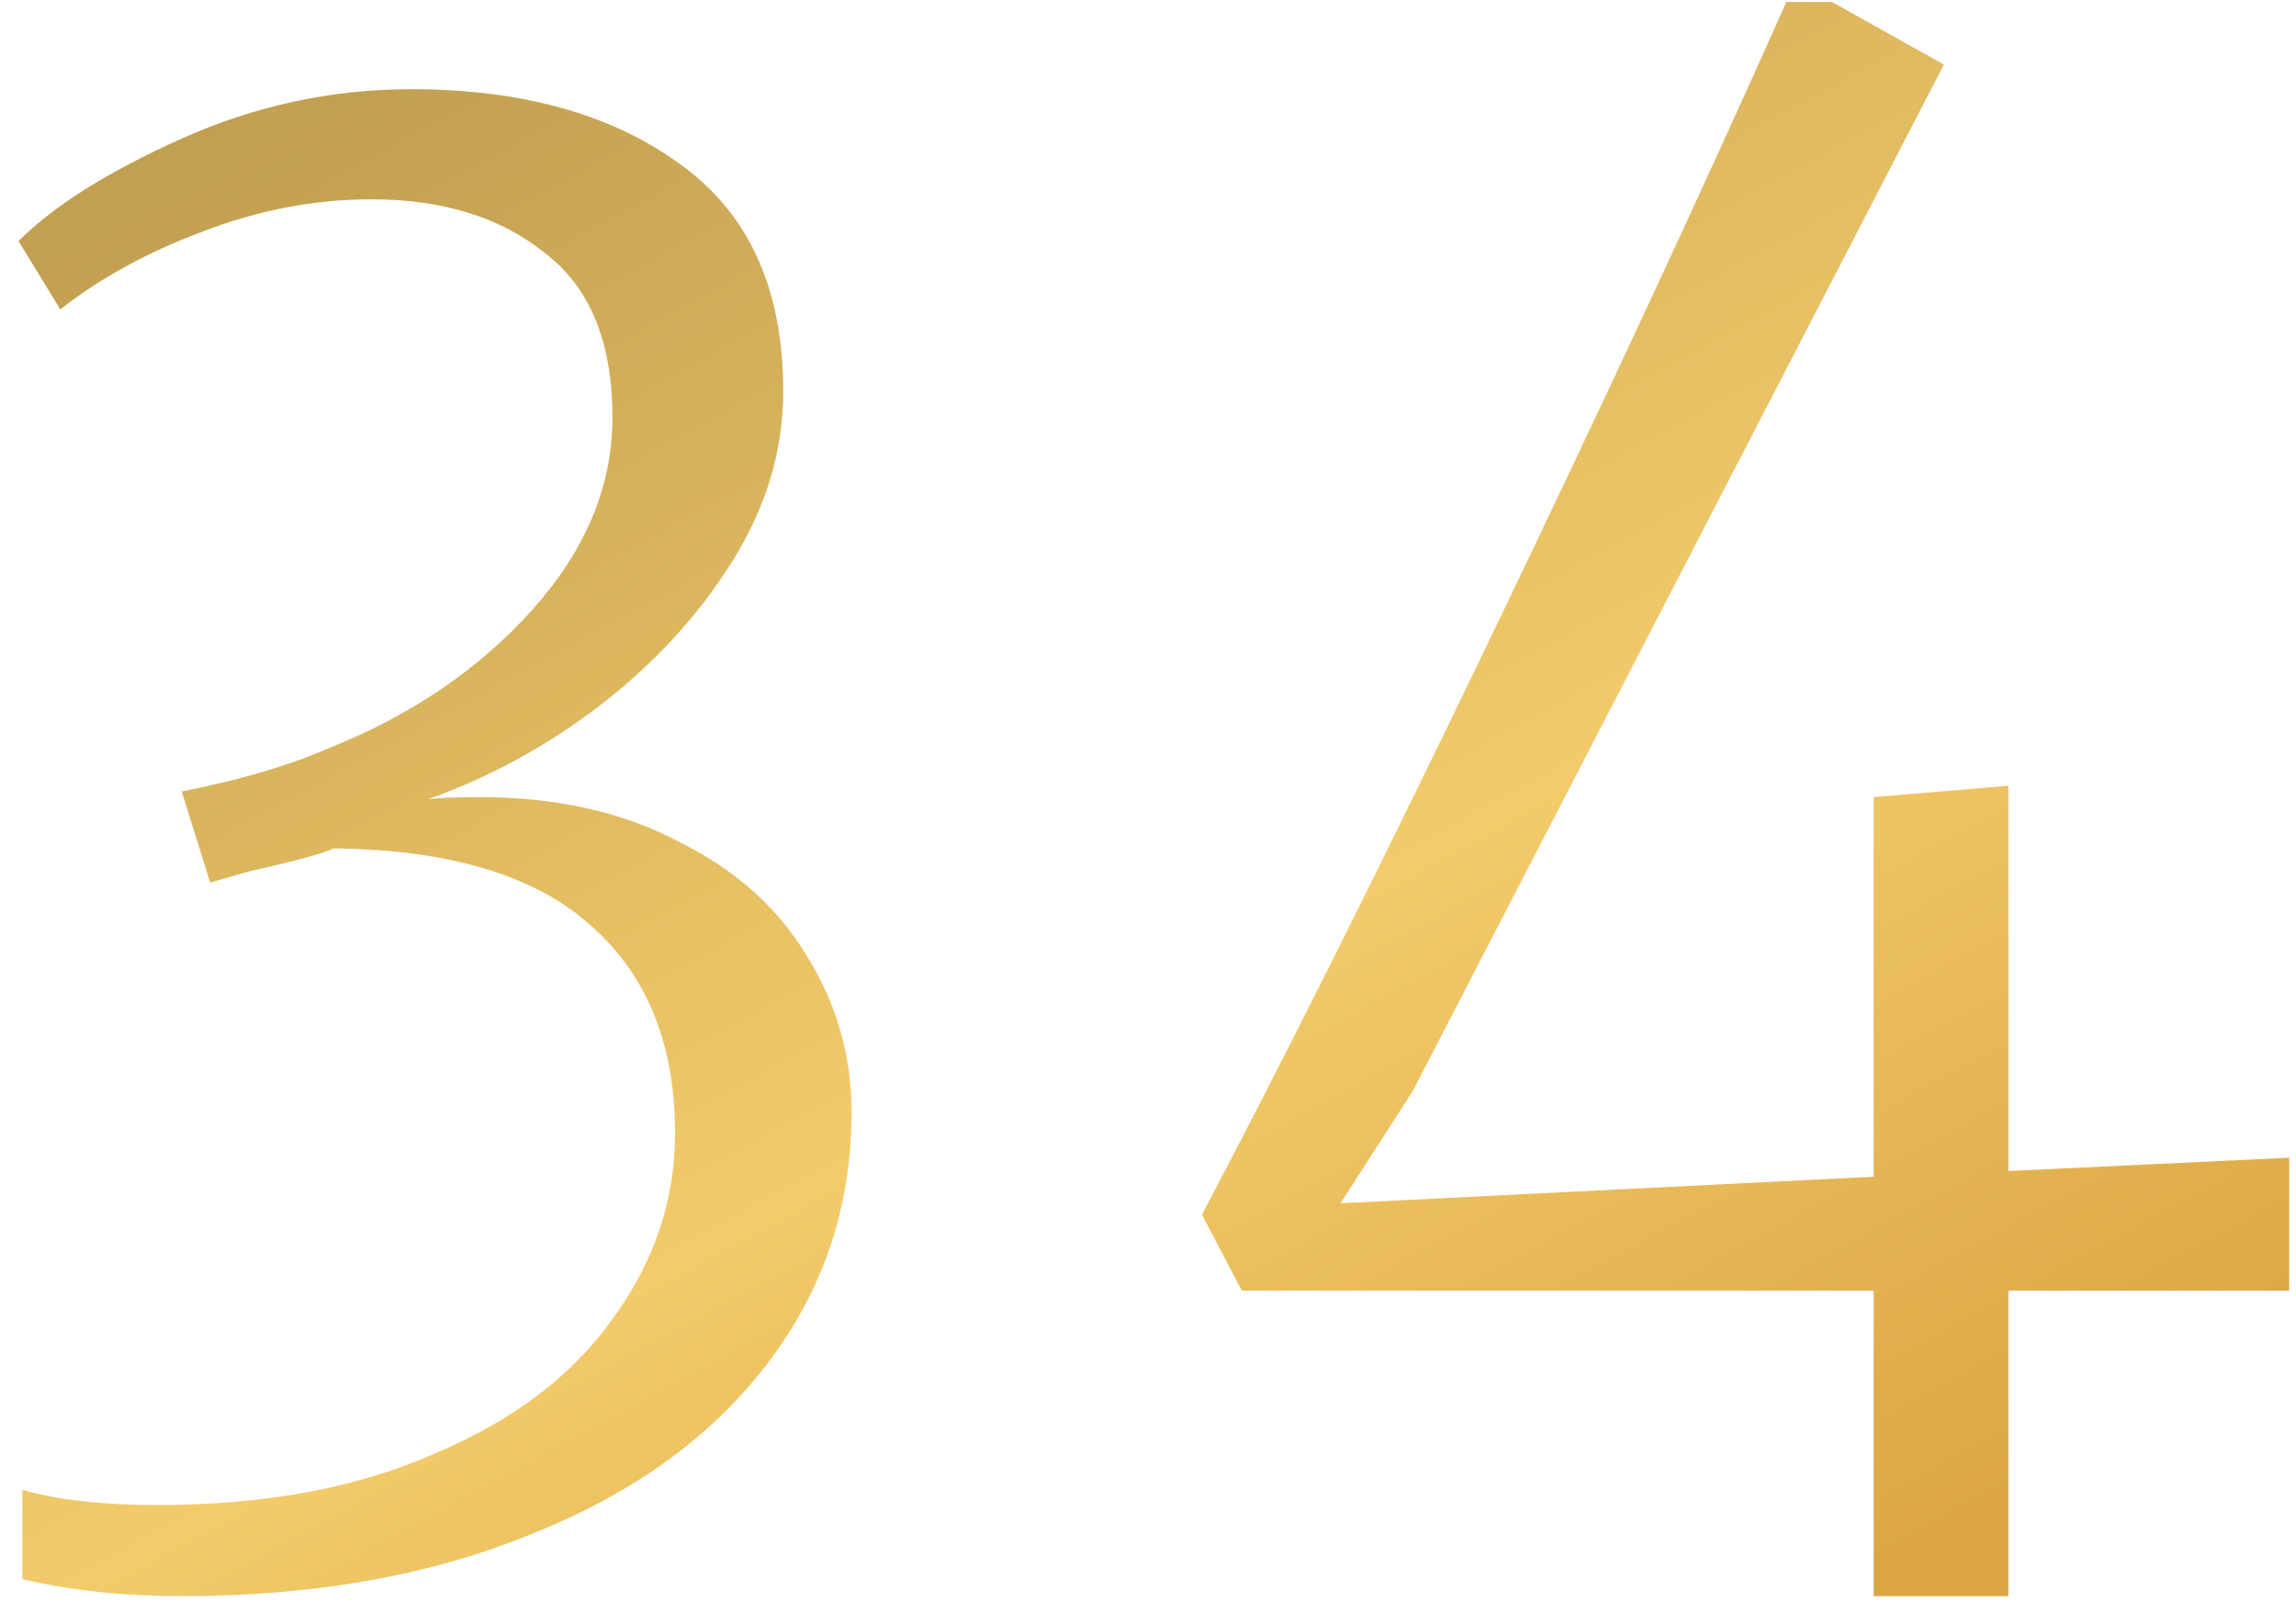
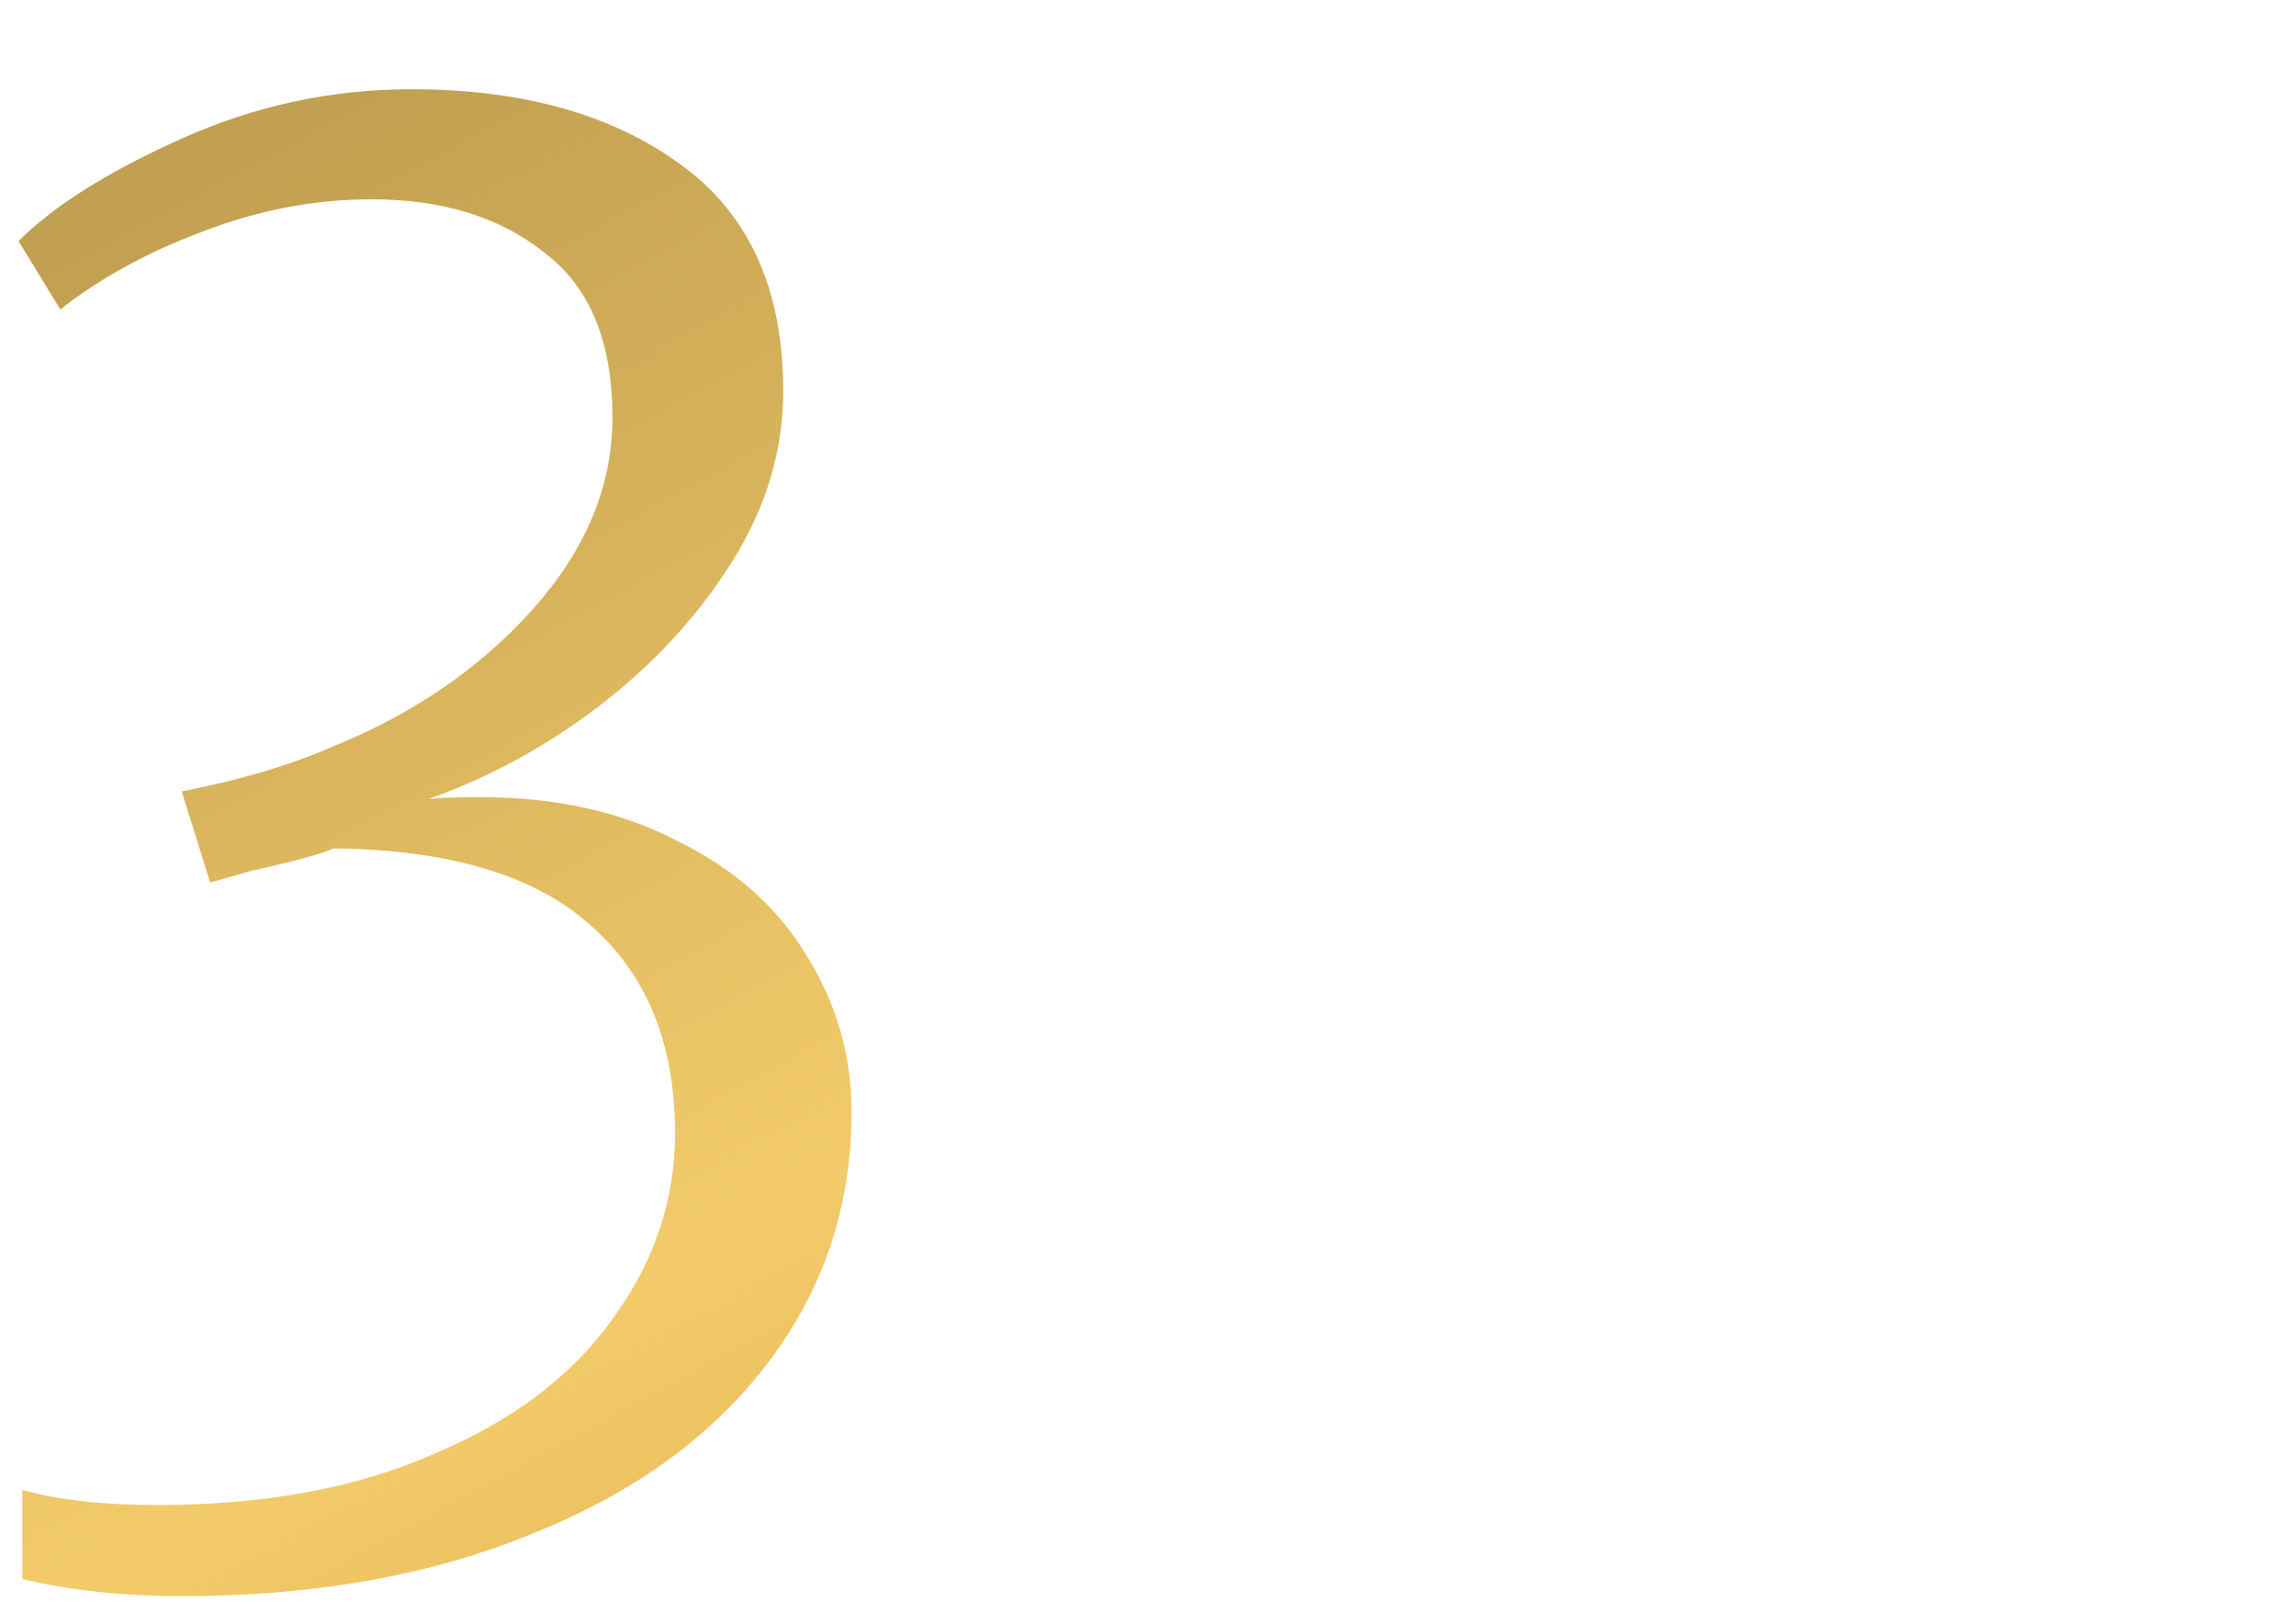
<svg xmlns="http://www.w3.org/2000/svg" width="121" height="85" viewBox="0 0 121 85" fill="none">
  <path d="M9.577 84.102C6.51 84.102 3.71 83.802 1.177 83.202V78.502C3.043 79.035 5.41 79.302 8.277 79.302C13.943 79.302 18.81 78.402 22.877 76.602C27.01 74.868 30.143 72.502 32.277 69.502C34.477 66.502 35.577 63.235 35.577 59.702C35.577 55.035 34.11 51.402 31.177 48.802C28.243 46.135 23.71 44.768 17.577 44.702C17.043 44.968 15.577 45.368 13.177 45.902L11.077 46.502L9.577 41.702C12.643 41.102 15.243 40.335 17.377 39.402C21.71 37.668 25.277 35.235 28.077 32.102C30.877 28.968 32.277 25.602 32.277 22.002C32.277 18.002 31.077 15.102 28.677 13.302C26.343 11.435 23.31 10.502 19.577 10.502C16.577 10.502 13.61 11.068 10.677 12.202C7.81 13.268 5.31 14.635 3.177 16.302L0.977 12.702C2.843 10.835 5.71 9.035 9.577 7.302C13.443 5.568 17.477 4.702 21.677 4.702C27.477 4.702 32.177 6.002 35.777 8.602C39.443 11.202 41.277 15.202 41.277 20.602C41.277 23.735 40.377 26.735 38.577 29.602C36.777 32.468 34.443 35.002 31.577 37.202C28.777 39.335 25.777 40.968 22.577 42.102C23.177 42.035 24.077 42.002 25.277 42.002C29.277 42.002 32.743 42.768 35.677 44.302C38.677 45.768 40.943 47.768 42.477 50.302C44.077 52.835 44.877 55.602 44.877 58.602C44.877 63.535 43.41 67.935 40.477 71.802C37.543 75.668 33.41 78.668 28.077 80.802C22.743 83.002 16.577 84.102 9.577 84.102Z" fill="url(#paint0_linear_605_100)" />
-   <path d="M98.743 68.002H65.443L63.343 64.002C67.743 55.668 72.876 45.402 78.743 33.202C84.61 21.002 89.743 9.968 94.143 0.102H96.543L102.443 3.402L74.443 57.502L70.643 63.402L98.743 62.002V42.002L105.843 41.402V61.702L120.643 61.002V68.002H105.843V84.102H98.743V68.002Z" fill="url(#paint1_linear_605_100)" />
  <defs>
    <linearGradient id="paint0_linear_605_100" x1="95.834" y1="84.102" x2="44.948" y2="-9.389" gradientUnits="userSpaceOnUse">
      <stop stop-color="#DCA644" />
      <stop offset="0.415" stop-color="#F3CB6A" />
      <stop offset="1" stop-color="#C2A051" />
    </linearGradient>
    <linearGradient id="paint1_linear_605_100" x1="95.834" y1="84.102" x2="44.948" y2="-9.389" gradientUnits="userSpaceOnUse">
      <stop stop-color="#DCA644" />
      <stop offset="0.415" stop-color="#F3CB6A" />
      <stop offset="1" stop-color="#C2A051" />
    </linearGradient>
  </defs>
</svg>